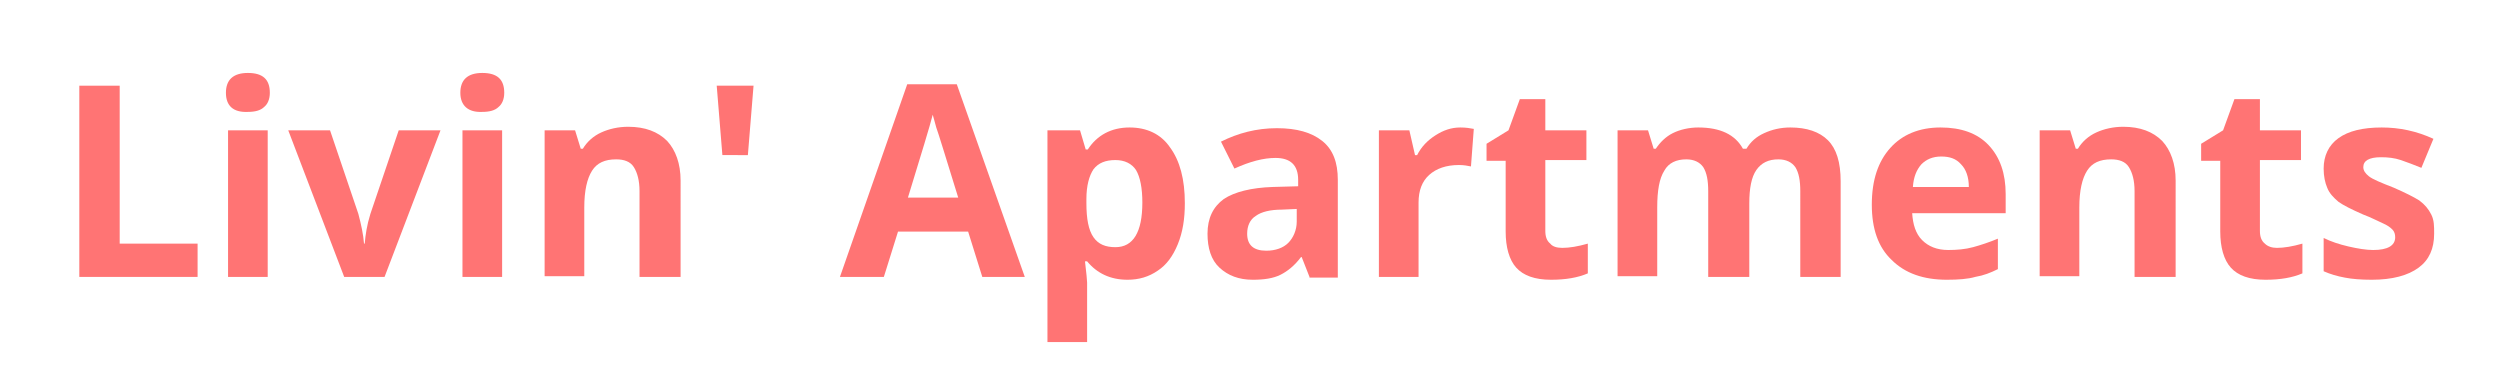
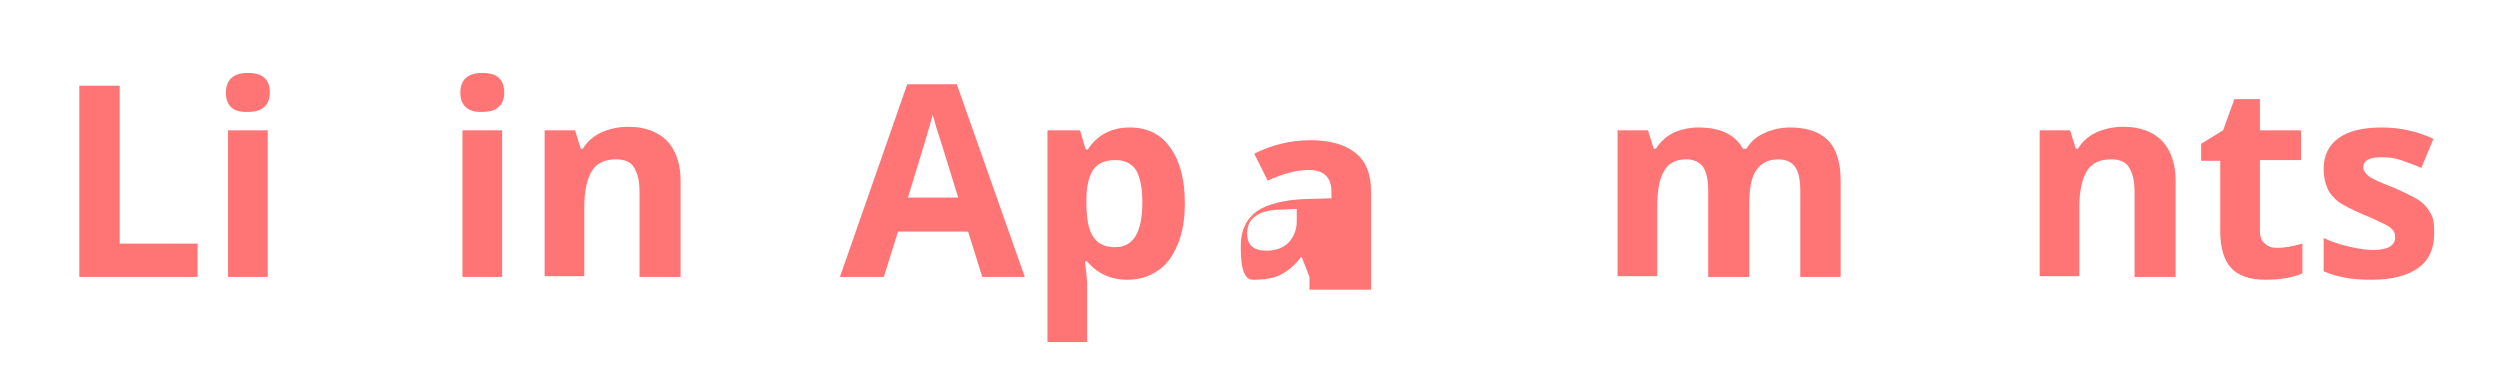
<svg xmlns="http://www.w3.org/2000/svg" version="1.1" id="Layer_1" x="0px" y="0px" viewBox="0 0 353 55" style="enable-background:new 0 0 353 55;" xml:space="preserve">
  <style type="text/css">
	.st0{fill:#FF7474;}
</style>
  <g id="Layer_2_00000065786362251278172730000015608056485230086032_">
</g>
  <g id="Layer_4">
</g>
  <g>
    <path class="st0" d="M11.2,39.1v-27h5.7v22.3h11v4.7H11.2z" />
    <path class="st0" d="M31.9,13.1c0-1.8,1-2.8,3.1-2.8s3.1,0.9,3.1,2.8c0,0.9-0.3,1.6-0.8,2c-0.5,0.5-1.3,0.7-2.3,0.7   C32.9,15.9,31.9,14.9,31.9,13.1z M37.8,39.1h-5.6V18.4h5.6V39.1z" />
-     <path class="st0" d="M48.6,39.1l-7.9-20.7h5.9l4,11.8c0.4,1.5,0.7,2.9,0.8,4.2h0.1c0.1-1.2,0.3-2.6,0.8-4.2l4-11.8h5.9l-7.9,20.7   H48.6z" />
    <path class="st0" d="M65,13.1c0-1.8,1-2.8,3.1-2.8s3.1,0.9,3.1,2.8c0,0.9-0.3,1.6-0.8,2c-0.5,0.5-1.3,0.7-2.3,0.7   C66.1,15.9,65,14.9,65,13.1z M70.9,39.1h-5.6V18.4h5.6V39.1z" />
    <path class="st0" d="M95.9,39.1h-5.6V27c0-1.5-0.3-2.6-0.8-3.4s-1.4-1.1-2.5-1.1c-1.6,0-2.7,0.5-3.4,1.6c-0.7,1.1-1.1,2.8-1.1,5.2   v9.7h-5.6V18.4h4.3l0.8,2.6h0.3c0.6-1,1.5-1.8,2.6-2.3s2.4-0.8,3.8-0.8c2.4,0,4.2,0.7,5.5,2c1.2,1.3,1.9,3.2,1.9,5.6V39.1z" />
-     <path class="st0" d="M106.4,12.1l-0.8,9.8H102l-0.8-9.8H106.4z" />
    <path class="st0" d="M138.7,39.1l-2-6.4h-9.9l-2,6.4h-6.2l9.5-27.2h7l9.6,27.2H138.7z M135.3,27.9c-1.8-5.8-2.8-9.1-3.1-9.9   c-0.2-0.8-0.4-1.4-0.5-1.8c-0.4,1.6-1.6,5.5-3.5,11.7H135.3z" />
    <path class="st0" d="M159.2,39.5c-2.4,0-4.3-0.9-5.7-2.6h-0.3c0.2,1.7,0.3,2.7,0.3,3v8.4h-5.6V18.4h4.6l0.8,2.7h0.3   c1.3-2,3.3-3.1,5.9-3.1c2.4,0,4.4,0.9,5.7,2.8c1.4,1.9,2.1,4.5,2.1,7.9c0,2.2-0.3,4.1-1,5.8s-1.6,2.9-2.8,3.7   C162.2,39.1,160.8,39.5,159.2,39.5z M157.5,22.6c-1.4,0-2.4,0.4-3.1,1.3c-0.6,0.9-1,2.3-1,4.2v0.6c0,2.2,0.3,3.8,1,4.8   c0.7,1,1.7,1.4,3.1,1.4c2.5,0,3.8-2.1,3.8-6.3c0-2-0.3-3.6-0.9-4.6C159.8,23.1,158.8,22.6,157.5,22.6z" />
-     <path class="st0" d="M184.9,39.1l-1.1-2.8h-0.1c-0.9,1.2-1.9,2-2.9,2.5c-1,0.5-2.3,0.7-3.9,0.7c-2,0-3.5-0.6-4.7-1.7   s-1.7-2.8-1.7-4.8c0-2.2,0.8-3.8,2.3-4.9c1.5-1,3.9-1.6,6.9-1.7l3.6-0.1v-0.9c0-2.1-1.1-3.1-3.2-3.1c-1.7,0-3.6,0.5-5.8,1.5   l-1.9-3.8c2.4-1.2,5-1.9,7.9-1.9c2.8,0,4.9,0.6,6.4,1.8c1.5,1.2,2.2,3,2.2,5.5v13.8H184.9z M183.2,29.5l-2.2,0.1   c-1.6,0-2.9,0.3-3.7,0.9c-0.8,0.5-1.2,1.4-1.2,2.5c0,1.6,0.9,2.4,2.7,2.4c1.3,0,2.4-0.4,3.1-1.1s1.2-1.8,1.2-3V29.5z" />
-     <path class="st0" d="M206.2,18c0.8,0,1.4,0.1,1.9,0.2l-0.4,5.3c-0.5-0.1-1-0.2-1.7-0.2c-1.8,0-3.2,0.5-4.2,1.4   c-1,0.9-1.5,2.2-1.5,3.9v10.5h-5.6V18.4h4.3l0.8,3.5h0.3c0.6-1.2,1.5-2.1,2.6-2.8S204.9,18,206.2,18z" />
-     <path class="st0" d="M220.6,35c1,0,2.2-0.2,3.6-0.6v4.2c-1.4,0.6-3.1,0.9-5.2,0.9c-2.3,0-3.9-0.6-4.9-1.7c-1-1.1-1.5-2.9-1.5-5.1   v-10h-2.7v-2.4l3.1-1.9l1.6-4.4h3.6v4.4h5.8v4.2h-5.8v10c0,0.8,0.2,1.4,0.7,1.8C219.2,34.8,219.8,35,220.6,35z" />
+     <path class="st0" d="M184.9,39.1l-1.1-2.8h-0.1c-0.9,1.2-1.9,2-2.9,2.5c-1,0.5-2.3,0.7-3.9,0.7s-1.7-2.8-1.7-4.8c0-2.2,0.8-3.8,2.3-4.9c1.5-1,3.9-1.6,6.9-1.7l3.6-0.1v-0.9c0-2.1-1.1-3.1-3.2-3.1c-1.7,0-3.6,0.5-5.8,1.5   l-1.9-3.8c2.4-1.2,5-1.9,7.9-1.9c2.8,0,4.9,0.6,6.4,1.8c1.5,1.2,2.2,3,2.2,5.5v13.8H184.9z M183.2,29.5l-2.2,0.1   c-1.6,0-2.9,0.3-3.7,0.9c-0.8,0.5-1.2,1.4-1.2,2.5c0,1.6,0.9,2.4,2.7,2.4c1.3,0,2.4-0.4,3.1-1.1s1.2-1.8,1.2-3V29.5z" />
    <path class="st0" d="M246.8,39.1h-5.6V27c0-1.5-0.2-2.6-0.7-3.4c-0.5-0.7-1.3-1.1-2.4-1.1c-1.4,0-2.5,0.5-3.1,1.6   c-0.7,1.1-1,2.8-1,5.2v9.7h-5.6V18.4h4.3l0.8,2.6h0.3c0.6-0.9,1.4-1.7,2.4-2.2c1-0.5,2.3-0.8,3.6-0.8c3.1,0,5.2,1,6.3,3h0.5   c0.6-1,1.4-1.7,2.5-2.2s2.3-0.8,3.7-0.8c2.3,0,4.1,0.6,5.3,1.8c1.2,1.2,1.8,3.1,1.8,5.8v13.5h-5.7V27c0-1.5-0.2-2.6-0.7-3.4   c-0.5-0.7-1.3-1.1-2.4-1.1c-1.4,0-2.4,0.5-3.1,1.5c-0.7,1-1,2.6-1,4.7V39.1z" />
-     <path class="st0" d="M274.9,39.5c-3.3,0-5.9-0.9-7.8-2.8c-1.9-1.8-2.8-4.4-2.8-7.8c0-3.5,0.9-6.1,2.6-8C268.6,19,271,18,274,18   c2.9,0,5.2,0.8,6.8,2.5s2.4,4,2.4,6.9v2.7H270c0.1,1.6,0.5,2.9,1.4,3.8s2.1,1.4,3.7,1.4c1.2,0,2.4-0.1,3.5-0.4   c1.1-0.3,2.3-0.7,3.5-1.2V38c-1,0.5-2,0.9-3.2,1.1C277.9,39.4,276.5,39.5,274.9,39.5z M274.1,22.1c-1.2,0-2.1,0.4-2.8,1.1   c-0.7,0.8-1.1,1.8-1.2,3.2h7.9c0-1.4-0.4-2.5-1.1-3.2C276.2,22.4,275.3,22.1,274.1,22.1z" />
    <path class="st0" d="M307,39.1h-5.6V27c0-1.5-0.3-2.6-0.8-3.4s-1.4-1.1-2.5-1.1c-1.6,0-2.7,0.5-3.4,1.6c-0.7,1.1-1.1,2.8-1.1,5.2   v9.7h-5.6V18.4h4.3l0.8,2.6h0.3c0.6-1,1.5-1.8,2.6-2.3s2.4-0.8,3.8-0.8c2.4,0,4.2,0.7,5.5,2c1.2,1.3,1.9,3.2,1.9,5.6V39.1z" />
    <path class="st0" d="M321.5,35c1,0,2.2-0.2,3.6-0.6v4.2c-1.4,0.6-3.1,0.9-5.2,0.9c-2.3,0-3.9-0.6-4.9-1.7c-1-1.1-1.5-2.9-1.5-5.1   v-10h-2.7v-2.4l3.1-1.9l1.6-4.4h3.6v4.4h5.8v4.2h-5.8v10c0,0.8,0.2,1.4,0.7,1.8C320.2,34.8,320.8,35,321.5,35z" />
    <path class="st0" d="M343.7,33c0,2.1-0.7,3.7-2.2,4.8s-3.7,1.7-6.6,1.7c-1.5,0-2.8-0.1-3.8-0.3c-1.1-0.2-2.1-0.5-3-0.9v-4.7   c1,0.5,2.2,0.9,3.5,1.2s2.5,0.5,3.5,0.5c2,0,3.1-0.6,3.1-1.8c0-0.4-0.1-0.8-0.4-1.1s-0.7-0.6-1.4-0.9s-1.6-0.8-2.7-1.2   c-1.6-0.7-2.8-1.3-3.5-1.8c-0.7-0.6-1.3-1.2-1.6-2c-0.3-0.7-0.5-1.6-0.5-2.7c0-1.8,0.7-3.3,2.1-4.3c1.4-1,3.4-1.5,6.1-1.5   c2.5,0,4.9,0.5,7.3,1.6l-1.7,4.1c-1-0.4-2-0.8-2.9-1.1c-0.9-0.3-1.8-0.4-2.8-0.4c-1.7,0-2.5,0.5-2.5,1.4c0,0.5,0.3,0.9,0.8,1.3   c0.5,0.4,1.7,0.9,3.5,1.6c1.6,0.7,2.8,1.3,3.6,1.8c0.8,0.6,1.3,1.2,1.7,2S343.7,31.9,343.7,33z" />
  </g>
</svg>